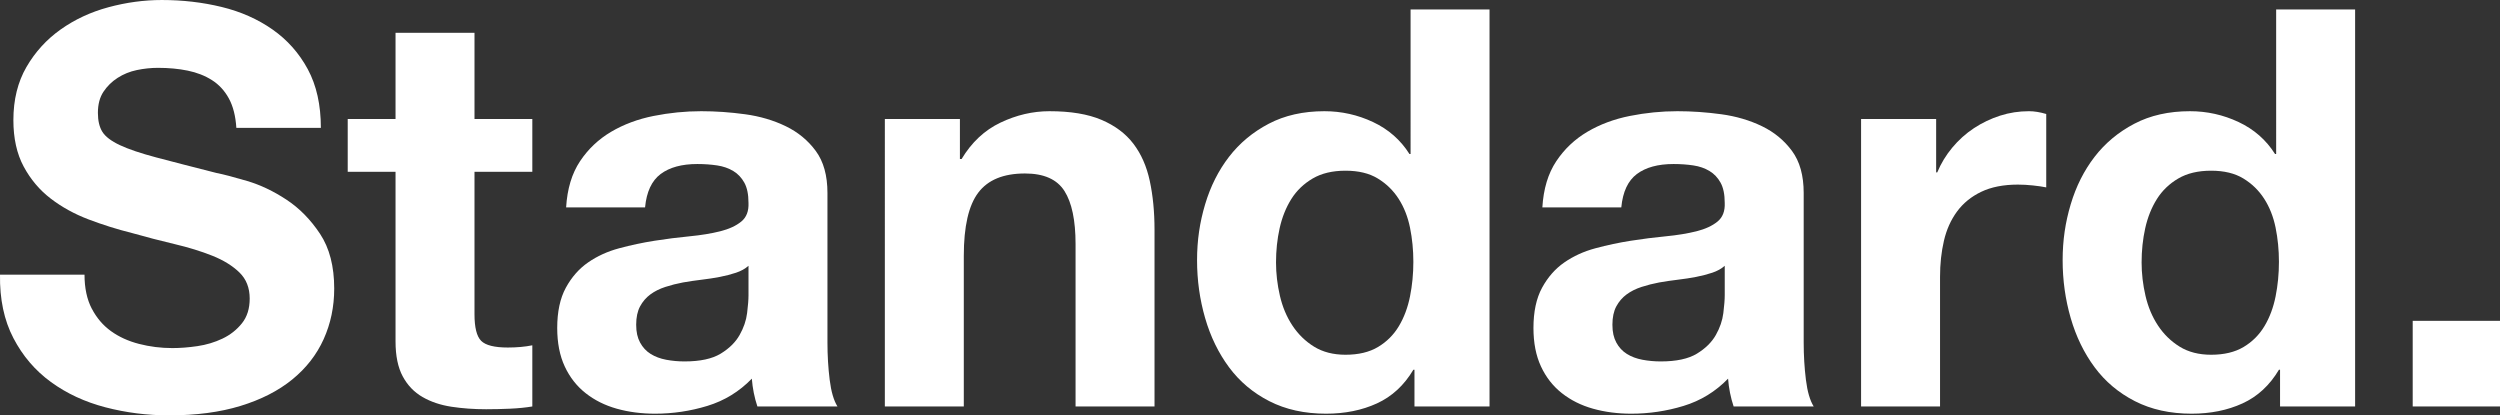
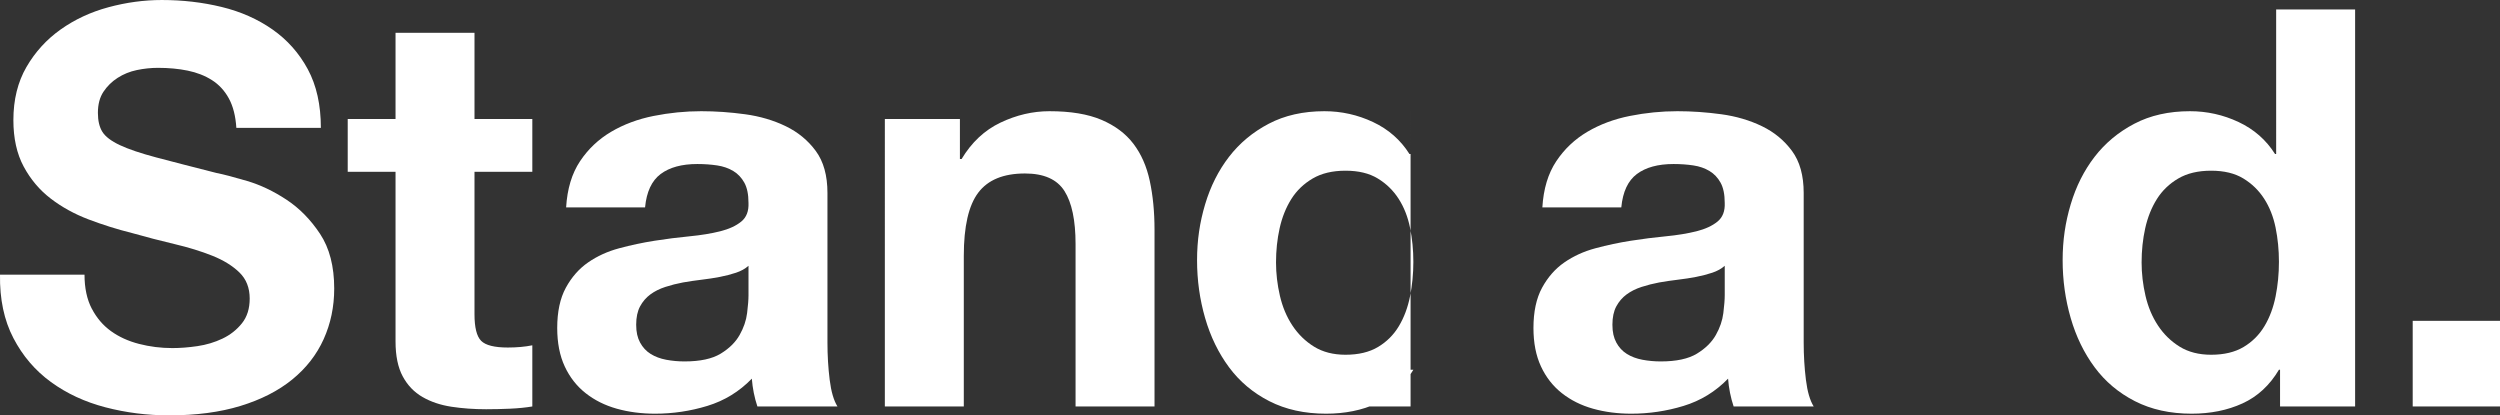
<svg xmlns="http://www.w3.org/2000/svg" id="_レイヤー_2" viewBox="0 0 629.46 104.58">
  <rect x="0" y="0" width="629.46" height="104.58" fill="#333333" stroke="none" />
  <g id="_レイヤー_1-2">
    <path d="M23.11,77.7c1.21,2.33,2.82,4.22,4.83,5.67,2.01,1.45,4.36,2.52,7.07,3.22,2.71.7,5.51,1.05,8.4,1.05,1.96,0,4.06-.16,6.3-.49,2.24-.33,4.34-.96,6.3-1.89,1.96-.93,3.59-2.22,4.9-3.85,1.31-1.63,1.96-3.71,1.96-6.23,0-2.71-.86-4.9-2.59-6.58-1.73-1.68-3.99-3.08-6.79-4.2s-5.97-2.1-9.52-2.94c-3.55-.84-7.14-1.77-10.78-2.8-3.73-.93-7.37-2.08-10.92-3.43-3.55-1.35-6.72-3.1-9.52-5.25-2.8-2.15-5.06-4.83-6.79-8.05-1.73-3.22-2.59-7.12-2.59-11.69,0-5.13,1.1-9.59,3.29-13.37,2.19-3.78,5.06-6.93,8.61-9.45,3.55-2.52,7.56-4.39,12.04-5.6,4.48-1.21,8.96-1.82,13.44-1.82,5.23,0,10.24.58,15.05,1.75,4.81,1.17,9.08,3.06,12.81,5.67,3.73,2.61,6.7,5.95,8.89,10.01,2.19,4.06,3.29,8.98,3.29,14.77h-21.28c-.19-2.99-.82-5.46-1.89-7.42-1.07-1.96-2.5-3.5-4.27-4.62-1.77-1.12-3.8-1.91-6.09-2.38-2.29-.47-4.78-.7-7.49-.7-1.77,0-3.55.19-5.32.56-1.77.37-3.38,1.03-4.83,1.96-1.45.93-2.64,2.1-3.57,3.5-.93,1.4-1.4,3.17-1.4,5.32,0,1.96.37,3.55,1.12,4.76.75,1.21,2.22,2.33,4.41,3.36,2.19,1.03,5.23,2.05,9.1,3.08,3.87,1.03,8.94,2.33,15.19,3.92,1.87.37,4.46,1.05,7.77,2.03,3.31.98,6.6,2.54,9.87,4.69,3.27,2.15,6.09,5.02,8.47,8.61,2.38,3.59,3.57,8.19,3.57,13.79,0,4.57-.89,8.82-2.66,12.74-1.77,3.92-4.41,7.3-7.91,10.15-3.5,2.85-7.84,5.06-13.02,6.65-5.18,1.59-11.18,2.38-17.99,2.38-5.51,0-10.85-.68-16.03-2.03-5.18-1.35-9.75-3.48-13.72-6.37-3.97-2.89-7.12-6.58-9.45-11.06C1.03,80.64-.09,75.32,0,69.16h21.28c0,3.36.61,6.21,1.82,8.54Z" fill="#fff" />
    <path d="M134.03,29.96v13.3h-14.56v35.84c0,3.36.56,5.6,1.68,6.72s3.36,1.68,6.72,1.68c1.12,0,2.19-.05,3.22-.14,1.03-.09,2.01-.23,2.94-.42v15.4c-1.68.28-3.55.47-5.6.56-2.05.09-4.06.14-6.02.14-3.08,0-6-.21-8.75-.63-2.75-.42-5.18-1.24-7.28-2.45-2.1-1.21-3.76-2.94-4.97-5.18-1.21-2.24-1.82-5.18-1.82-8.82v-42.7h-12.04v-13.3h12.04V8.26h19.88v21.7h14.56Z" fill="#fff" />
    <path d="M142.54,52.22c.28-4.67,1.45-8.54,3.5-11.62,2.05-3.08,4.67-5.55,7.84-7.42,3.17-1.87,6.74-3.2,10.71-3.99,3.97-.79,7.96-1.19,11.97-1.19,3.64,0,7.33.26,11.06.77,3.73.51,7.14,1.52,10.22,3.01,3.08,1.49,5.6,3.57,7.56,6.23s2.94,6.18,2.94,10.57v37.66c0,3.27.19,6.39.56,9.38.37,2.99,1.03,5.23,1.96,6.72h-20.16c-.37-1.12-.68-2.26-.91-3.43-.23-1.17-.4-2.36-.49-3.57-3.17,3.27-6.91,5.55-11.2,6.86-4.29,1.31-8.68,1.96-13.16,1.96-3.45,0-6.67-.42-9.66-1.26-2.99-.84-5.6-2.15-7.84-3.92-2.24-1.77-3.99-4.01-5.25-6.72-1.26-2.71-1.89-5.93-1.89-9.66,0-4.11.72-7.49,2.17-10.15,1.45-2.66,3.31-4.78,5.6-6.37,2.29-1.59,4.9-2.78,7.84-3.57,2.94-.79,5.9-1.42,8.89-1.89,2.99-.47,5.93-.84,8.82-1.12,2.89-.28,5.46-.7,7.7-1.26s4.01-1.38,5.32-2.45c1.31-1.07,1.91-2.64,1.82-4.69,0-2.15-.35-3.85-1.05-5.11-.7-1.26-1.63-2.24-2.8-2.94-1.17-.7-2.52-1.17-4.06-1.4-1.54-.23-3.2-.35-4.97-.35-3.92,0-7,.84-9.24,2.52s-3.55,4.48-3.92,8.4h-19.88ZM188.46,66.92c-.84.75-1.89,1.33-3.15,1.75-1.26.42-2.61.77-4.06,1.05-1.45.28-2.96.51-4.55.7-1.59.19-3.17.42-4.76.7-1.49.28-2.96.65-4.41,1.12-1.45.47-2.71,1.1-3.78,1.89-1.07.79-1.94,1.8-2.59,3.01-.65,1.21-.98,2.75-.98,4.62s.33,3.27.98,4.48c.65,1.21,1.54,2.17,2.66,2.87s2.43,1.19,3.92,1.47c1.49.28,3.03.42,4.62.42,3.92,0,6.95-.65,9.1-1.96,2.15-1.31,3.73-2.87,4.76-4.69,1.03-1.82,1.66-3.66,1.89-5.53.23-1.87.35-3.36.35-4.48v-7.42Z" fill="#fff" />
    <path d="M241.69,29.96v10.08h.42c2.52-4.2,5.79-7.26,9.8-9.17,4.01-1.91,8.12-2.87,12.32-2.87,5.32,0,9.68.72,13.09,2.17,3.41,1.45,6.09,3.45,8.05,6.02,1.96,2.57,3.34,5.69,4.13,9.38.79,3.69,1.19,7.77,1.19,12.25v44.52h-19.88v-40.88c0-5.97-.93-10.43-2.8-13.37-1.87-2.94-5.18-4.41-9.94-4.41-5.41,0-9.33,1.61-11.76,4.83-2.43,3.22-3.64,8.52-3.64,15.89v37.94h-19.88V29.96h18.9Z" fill="#fff" />
-     <path d="M355.86,93.1c-2.33,3.92-5.39,6.74-9.17,8.47-3.78,1.73-8.05,2.59-12.81,2.59-5.41,0-10.17-1.05-14.28-3.15-4.11-2.1-7.49-4.95-10.15-8.54-2.66-3.59-4.67-7.72-6.02-12.39-1.35-4.67-2.03-9.52-2.03-14.56s.68-9.54,2.03-14.07c1.35-4.53,3.36-8.52,6.02-11.97,2.66-3.45,6-6.23,10.01-8.33,4.01-2.1,8.68-3.15,14-3.15,4.29,0,8.38.91,12.25,2.73,3.87,1.82,6.93,4.5,9.17,8.05h.28V2.38h19.88v99.96h-18.9v-9.24h-.28ZM355.02,57.33c-.56-2.75-1.52-5.18-2.87-7.28-1.35-2.1-3.1-3.8-5.25-5.11-2.15-1.31-4.85-1.96-8.12-1.96s-6.02.65-8.26,1.96c-2.24,1.31-4.04,3.03-5.39,5.18-1.35,2.15-2.33,4.6-2.94,7.35-.61,2.75-.91,5.62-.91,8.61,0,2.8.33,5.6.98,8.4.65,2.8,1.7,5.3,3.15,7.49,1.45,2.19,3.27,3.97,5.46,5.32,2.19,1.35,4.83,2.03,7.91,2.03,3.27,0,6-.65,8.19-1.96,2.19-1.31,3.94-3.06,5.25-5.25,1.31-2.19,2.24-4.69,2.8-7.49.56-2.8.84-5.69.84-8.68s-.28-5.86-.84-8.61Z" fill="#fff" />
+     <path d="M355.86,93.1c-2.33,3.92-5.39,6.74-9.17,8.47-3.78,1.73-8.05,2.59-12.81,2.59-5.41,0-10.17-1.05-14.28-3.15-4.11-2.1-7.49-4.95-10.15-8.54-2.66-3.59-4.67-7.72-6.02-12.39-1.35-4.67-2.03-9.52-2.03-14.56s.68-9.54,2.03-14.07c1.35-4.53,3.36-8.52,6.02-11.97,2.66-3.45,6-6.23,10.01-8.33,4.01-2.1,8.68-3.15,14-3.15,4.29,0,8.38.91,12.25,2.73,3.87,1.82,6.93,4.5,9.17,8.05h.28V2.38v99.96h-18.9v-9.24h-.28ZM355.02,57.33c-.56-2.75-1.52-5.18-2.87-7.28-1.35-2.1-3.1-3.8-5.25-5.11-2.15-1.31-4.85-1.96-8.12-1.96s-6.02.65-8.26,1.96c-2.24,1.31-4.04,3.03-5.39,5.18-1.35,2.15-2.33,4.6-2.94,7.35-.61,2.75-.91,5.62-.91,8.61,0,2.8.33,5.6.98,8.4.65,2.8,1.7,5.3,3.15,7.49,1.45,2.19,3.27,3.97,5.46,5.32,2.19,1.35,4.83,2.03,7.91,2.03,3.27,0,6-.65,8.19-1.96,2.19-1.31,3.94-3.06,5.25-5.25,1.31-2.19,2.24-4.69,2.8-7.49.56-2.8.84-5.69.84-8.68s-.28-5.86-.84-8.61Z" fill="#fff" />
    <path d="M388.34,52.22c.28-4.67,1.45-8.54,3.5-11.62,2.05-3.08,4.67-5.55,7.84-7.42,3.17-1.87,6.74-3.2,10.71-3.99,3.97-.79,7.96-1.19,11.97-1.19,3.64,0,7.33.26,11.06.77,3.73.51,7.14,1.52,10.22,3.01,3.08,1.49,5.6,3.57,7.56,6.23s2.94,6.18,2.94,10.57v37.66c0,3.27.19,6.39.56,9.38.37,2.99,1.03,5.23,1.96,6.72h-20.16c-.37-1.12-.68-2.26-.91-3.43-.23-1.17-.4-2.36-.49-3.57-3.17,3.27-6.91,5.55-11.2,6.86-4.29,1.31-8.68,1.96-13.16,1.96-3.45,0-6.67-.42-9.66-1.26-2.99-.84-5.6-2.15-7.84-3.92-2.24-1.77-3.99-4.01-5.25-6.72-1.26-2.71-1.89-5.93-1.89-9.66,0-4.11.72-7.49,2.17-10.15,1.45-2.66,3.31-4.78,5.6-6.37,2.29-1.59,4.9-2.78,7.84-3.57,2.94-.79,5.9-1.42,8.89-1.89,2.99-.47,5.93-.84,8.82-1.12,2.89-.28,5.46-.7,7.7-1.26s4.01-1.38,5.32-2.45c1.31-1.07,1.91-2.64,1.82-4.69,0-2.15-.35-3.85-1.05-5.11-.7-1.26-1.63-2.24-2.8-2.94-1.17-.7-2.52-1.17-4.06-1.4-1.54-.23-3.2-.35-4.97-.35-3.92,0-7,.84-9.24,2.52-2.24,1.68-3.55,4.48-3.92,8.4h-19.88ZM434.26,66.92c-.84.75-1.89,1.33-3.15,1.75s-2.61.77-4.06,1.05c-1.45.28-2.96.51-4.55.7-1.59.19-3.17.42-4.76.7-1.49.28-2.96.65-4.41,1.12-1.45.47-2.71,1.1-3.78,1.89-1.07.79-1.94,1.8-2.59,3.01-.65,1.21-.98,2.75-.98,4.62s.33,3.27.98,4.48c.65,1.21,1.54,2.17,2.66,2.87s2.43,1.19,3.92,1.47c1.49.28,3.03.42,4.62.42,3.92,0,6.95-.65,9.1-1.96,2.15-1.31,3.73-2.87,4.76-4.69,1.03-1.82,1.66-3.66,1.89-5.53.23-1.87.35-3.36.35-4.48v-7.42Z" fill="#fff" />
-     <path d="M487.49,29.96v13.44h.28c.93-2.24,2.19-4.32,3.78-6.23,1.59-1.91,3.41-3.55,5.46-4.9,2.05-1.35,4.25-2.4,6.58-3.15,2.33-.75,4.76-1.12,7.28-1.12,1.31,0,2.75.23,4.34.7v18.48c-.93-.19-2.05-.35-3.36-.49-1.31-.14-2.57-.21-3.78-.21-3.64,0-6.72.61-9.24,1.82-2.52,1.21-4.55,2.87-6.09,4.97-1.54,2.1-2.64,4.55-3.29,7.35-.65,2.8-.98,5.83-.98,9.1v32.62h-19.88V29.96h18.9Z" fill="#fff" />
    <path d="M573.8,93.1c-2.33,3.92-5.39,6.74-9.17,8.47-3.78,1.73-8.05,2.59-12.81,2.59-5.41,0-10.17-1.05-14.28-3.15-4.11-2.1-7.49-4.95-10.15-8.54-2.66-3.59-4.67-7.72-6.02-12.39-1.35-4.67-2.03-9.52-2.03-14.56s.68-9.54,2.03-14.07c1.35-4.53,3.36-8.52,6.02-11.97,2.66-3.45,6-6.23,10.01-8.33,4.01-2.1,8.68-3.15,14-3.15,4.29,0,8.38.91,12.25,2.73,3.87,1.82,6.93,4.5,9.17,8.05h.28V2.38h19.88v99.96h-18.9v-9.24h-.28ZM572.96,57.33c-.56-2.75-1.52-5.18-2.87-7.28-1.35-2.1-3.1-3.8-5.25-5.11-2.15-1.31-4.85-1.96-8.12-1.96s-6.02.65-8.26,1.96c-2.24,1.31-4.04,3.03-5.39,5.18-1.35,2.15-2.33,4.6-2.94,7.35-.61,2.75-.91,5.62-.91,8.61,0,2.8.33,5.6.98,8.4.65,2.8,1.7,5.3,3.15,7.49,1.45,2.19,3.27,3.97,5.46,5.32,2.19,1.35,4.83,2.03,7.91,2.03,3.27,0,6-.65,8.19-1.96,2.19-1.31,3.94-3.06,5.25-5.25,1.31-2.19,2.24-4.69,2.8-7.49.56-2.8.84-5.69.84-8.68s-.28-5.86-.84-8.61Z" fill="#fff" />
    <path d="M629.46,80.78v21.56h-21.98v-21.56h21.98Z" fill="#fff" />
  </g>
</svg>